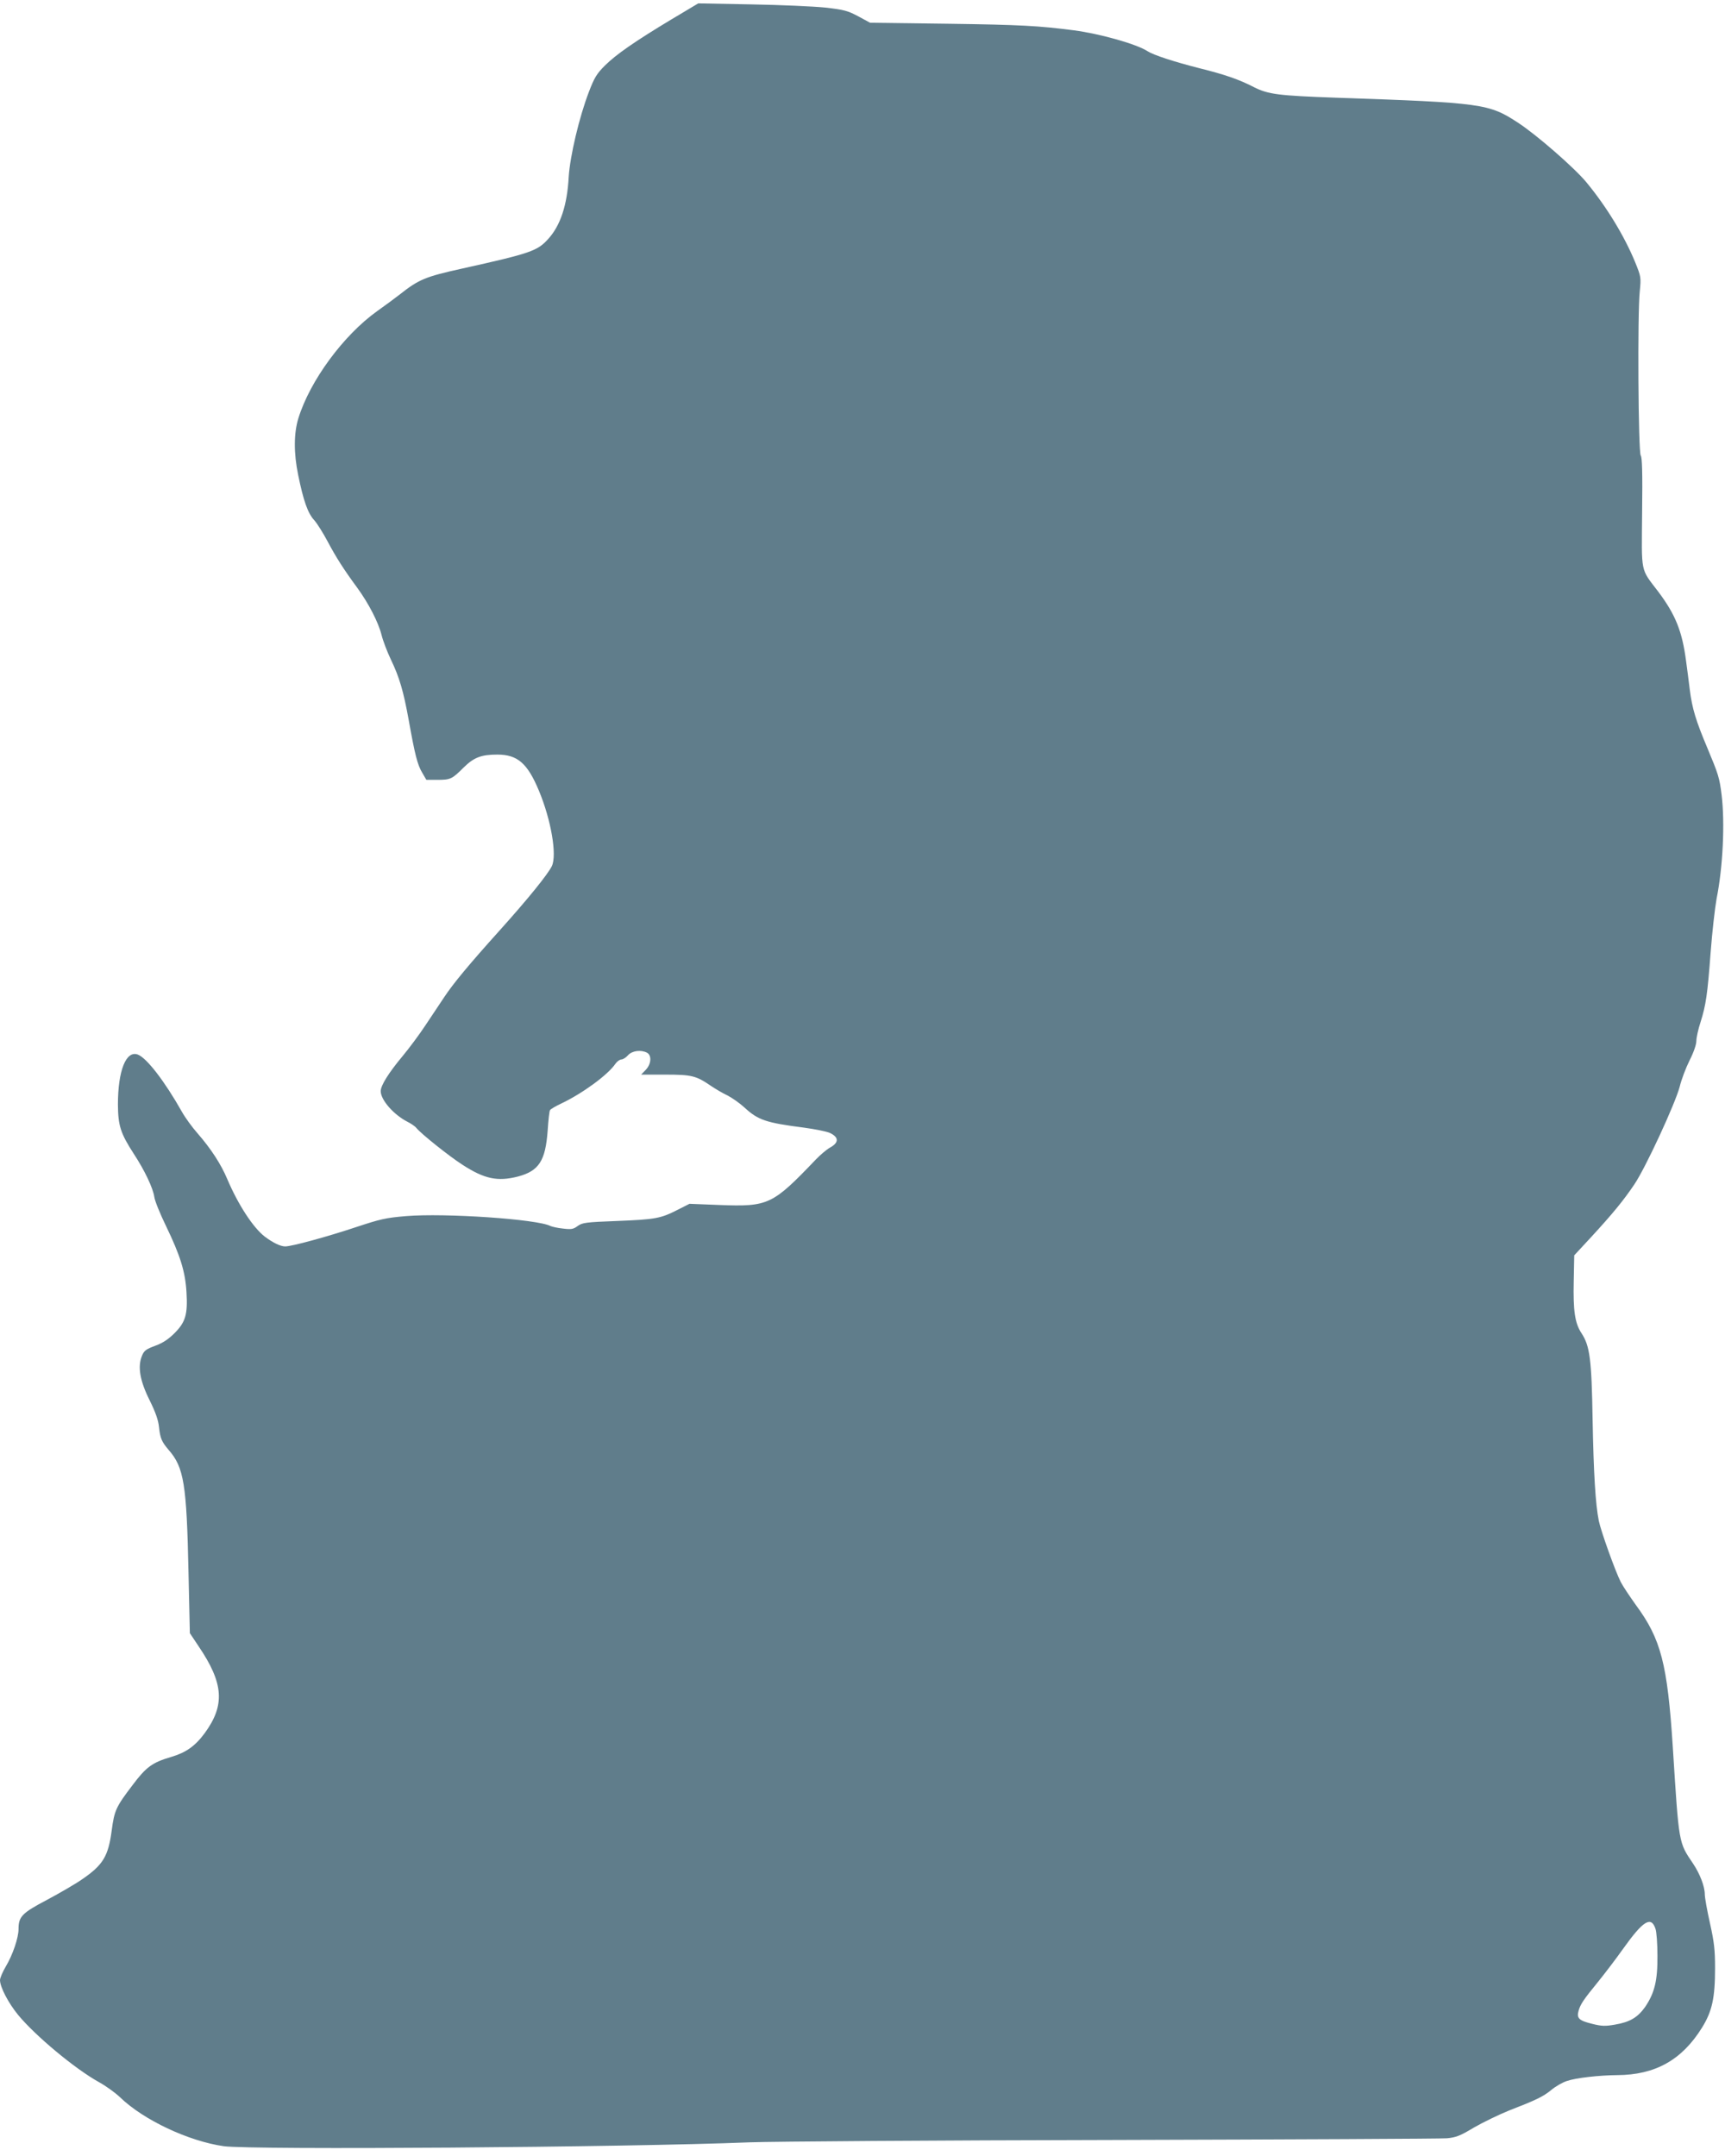
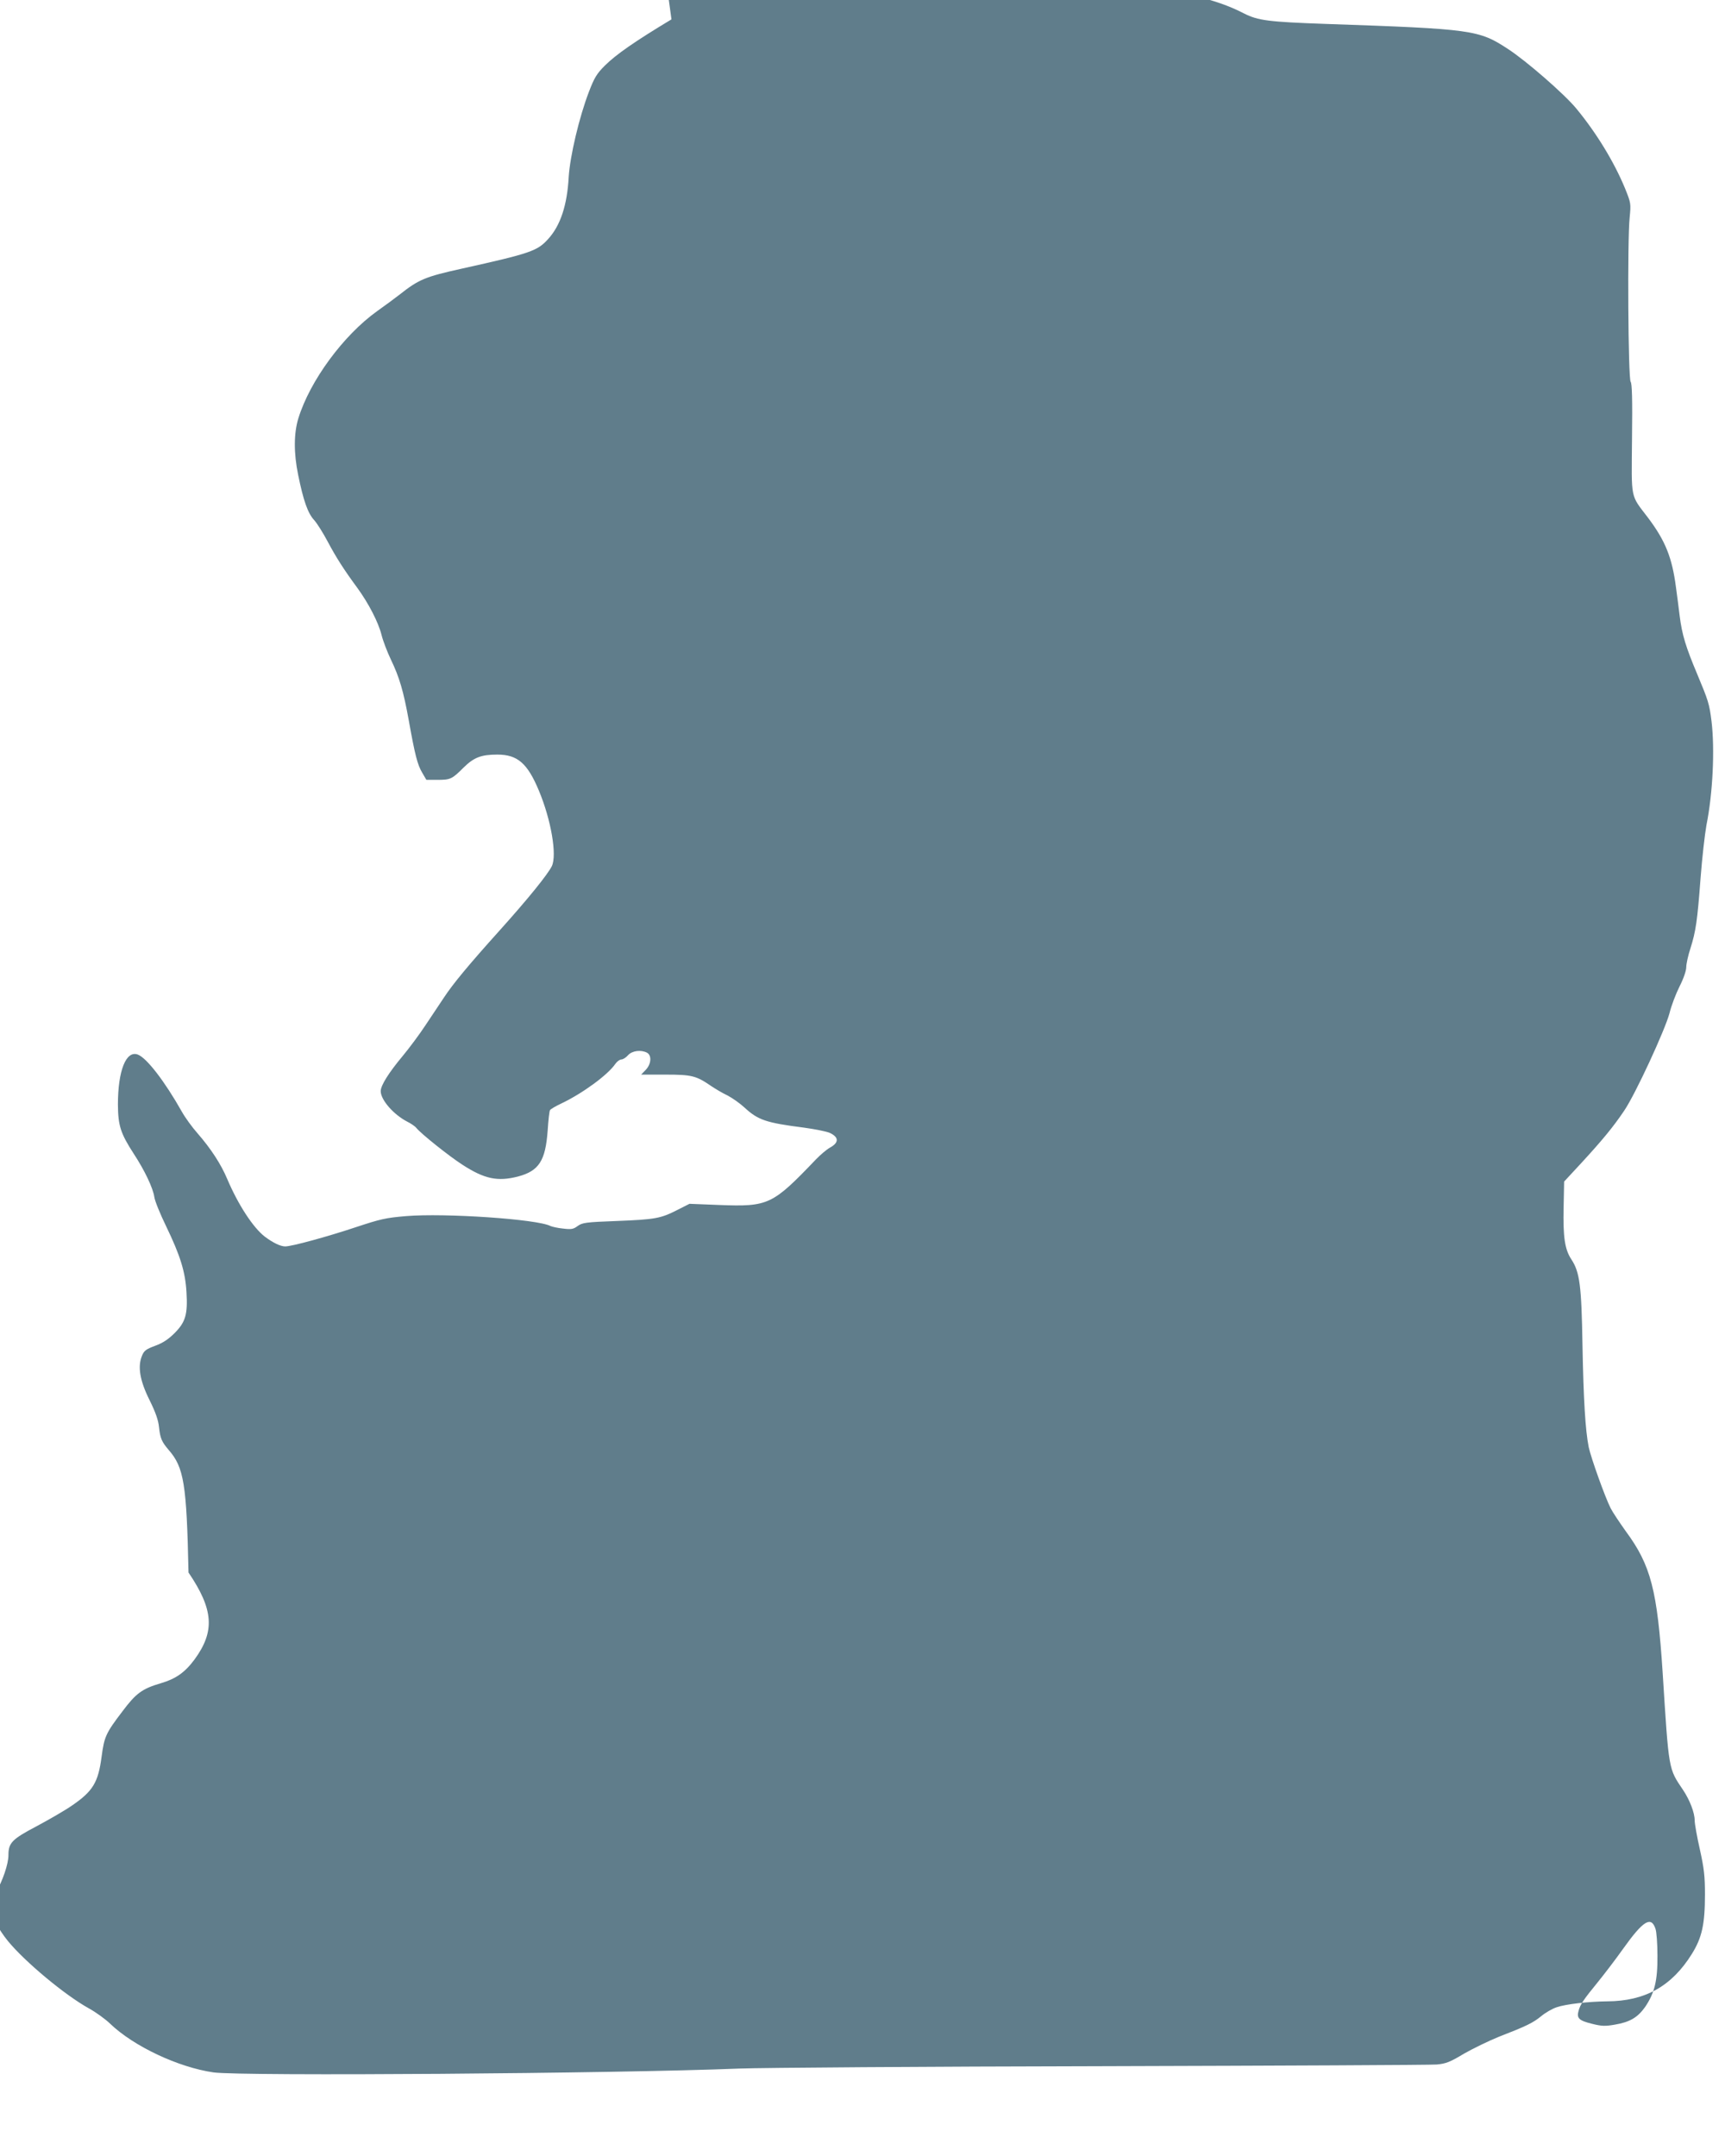
<svg xmlns="http://www.w3.org/2000/svg" version="1.0" width="1024pt" height="1280pt" viewBox="0 0 1024 1280" preserveAspectRatio="xMidYMid meet">
  <g transform="translate(0,1280) scale(0.1,-0.1)" fill="#607d8b" stroke="none">
-     <path d="M3986 12685 c-216 -130 -330 -209 -396 -275 -47 -47 -62 -71 -94 -155 -58 -151 -112 -381 -120 -505 -9 -168 -49 -289 -122 -369 -64 -71 -103 -85 -513 -176 -217 -48 -255 -64 -369 -154 -27 -21 -86 -65 -133 -98 -200 -143 -399 -413 -468 -637 -27 -88 -28 -206 -1 -336 31 -152 57 -227 95 -268 18 -20 54 -78 80 -127 50 -94 95 -165 176 -275 67 -92 125 -204 144 -280 9 -36 34 -101 55 -145 51 -106 75 -188 106 -359 37 -207 52 -266 80 -313 l25 -43 65 0 c78 0 87 4 156 73 61 60 104 77 200 77 120 0 179 -51 247 -214 73 -175 108 -382 77 -448 -24 -49 -141 -194 -310 -382 -187 -208 -276 -316 -329 -396 -24 -36 -73 -110 -110 -165 -36 -55 -98 -138 -137 -185 -81 -97 -130 -174 -130 -208 0 -52 76 -139 157 -181 22 -11 46 -27 54 -37 28 -35 196 -169 274 -219 131 -85 209 -101 330 -70 124 33 163 93 176 272 4 61 10 117 14 122 3 6 34 24 68 40 126 60 276 170 320 235 10 14 26 26 36 26 9 0 27 11 39 25 24 27 77 34 113 15 29 -16 25 -68 -8 -102 l-27 -28 145 0 c157 0 182 -7 271 -68 24 -16 67 -42 97 -56 29 -15 74 -47 100 -71 81 -75 128 -91 355 -120 66 -9 134 -23 152 -31 55 -26 55 -58 0 -88 -18 -10 -55 -41 -82 -69 -259 -271 -282 -282 -575 -271 l-176 7 -71 -36 c-100 -51 -131 -57 -360 -66 -187 -7 -205 -10 -233 -30 -26 -19 -37 -21 -87 -15 -31 3 -65 11 -74 15 -77 41 -627 78 -857 59 -121 -10 -154 -18 -296 -65 -174 -58 -383 -115 -422 -115 -28 0 -73 22 -121 58 -69 53 -158 189 -223 342 -37 88 -96 179 -176 271 -32 36 -74 94 -93 128 -102 181 -209 320 -262 340 -70 26 -118 -96 -118 -297 1 -124 15 -170 94 -292 65 -99 114 -203 122 -256 3 -24 35 -102 70 -174 84 -174 114 -270 121 -392 8 -132 -6 -178 -71 -243 -36 -36 -69 -58 -115 -75 -54 -20 -66 -29 -78 -59 -27 -64 -13 -148 45 -264 36 -73 52 -119 56 -161 7 -65 16 -86 57 -134 91 -104 107 -203 118 -728 l8 -360 52 -78 c149 -220 158 -349 36 -516 -57 -77 -111 -115 -199 -141 -112 -33 -148 -59 -229 -167 -99 -130 -108 -150 -124 -270 -20 -152 -51 -204 -175 -289 -40 -28 -135 -83 -210 -123 -148 -78 -168 -99 -168 -173 0 -52 -35 -154 -75 -221 -19 -32 -35 -69 -35 -82 0 -41 49 -135 107 -206 101 -123 338 -321 481 -400 40 -22 97 -63 125 -90 140 -135 406 -260 615 -290 167 -23 2386 -7 3122 23 135 5 1107 12 2160 14 1053 3 1944 7 1979 10 54 5 78 14 161 64 54 31 147 76 206 100 165 64 204 83 253 123 25 21 67 45 92 53 55 19 192 34 299 35 226 1 384 90 503 281 61 98 78 178 78 354 0 108 -5 153 -30 266 -17 75 -31 153 -31 173 0 46 -29 121 -69 181 -87 129 -84 111 -121 695 -32 492 -70 639 -219 841 -37 52 -78 113 -90 137 -33 65 -117 300 -130 362 -20 100 -31 282 -37 605 -6 355 -16 434 -66 510 -39 59 -50 132 -46 310 l3 152 101 109 c127 138 191 216 255 311 67 98 244 482 270 581 10 42 37 113 59 157 24 47 40 94 40 115 0 19 11 70 25 112 32 102 41 163 60 417 9 118 25 259 35 315 38 189 50 451 30 616 -13 104 -19 122 -85 280 -67 159 -90 233 -104 345 -6 50 -16 126 -22 170 -23 177 -63 276 -165 412 -108 142 -99 102 -96 471 3 236 0 327 -8 337 -15 17 -20 845 -6 975 8 84 8 86 -28 175 -65 157 -170 329 -289 473 -71 86 -296 282 -405 353 -174 114 -210 119 -1082 149 -340 12 -402 20 -485 62 -91 47 -176 76 -325 113 -153 39 -272 78 -308 101 -64 42 -279 103 -437 124 -211 27 -313 33 -745 39 l-465 6 -70 38 c-64 34 -84 39 -195 52 -69 7 -267 16 -440 19 l-315 6 -159 -95z m5841 -11335 c7 -19 12 -91 12 -162 1 -147 -17 -220 -73 -303 -44 -62 -90 -90 -179 -105 -57 -10 -78 -10 -137 5 -77 19 -92 33 -79 78 11 38 28 64 113 168 39 48 107 137 151 199 119 167 166 196 192 120z" />
+     <path d="M3986 12685 c-216 -130 -330 -209 -396 -275 -47 -47 -62 -71 -94 -155 -58 -151 -112 -381 -120 -505 -9 -168 -49 -289 -122 -369 -64 -71 -103 -85 -513 -176 -217 -48 -255 -64 -369 -154 -27 -21 -86 -65 -133 -98 -200 -143 -399 -413 -468 -637 -27 -88 -28 -206 -1 -336 31 -152 57 -227 95 -268 18 -20 54 -78 80 -127 50 -94 95 -165 176 -275 67 -92 125 -204 144 -280 9 -36 34 -101 55 -145 51 -106 75 -188 106 -359 37 -207 52 -266 80 -313 l25 -43 65 0 c78 0 87 4 156 73 61 60 104 77 200 77 120 0 179 -51 247 -214 73 -175 108 -382 77 -448 -24 -49 -141 -194 -310 -382 -187 -208 -276 -316 -329 -396 -24 -36 -73 -110 -110 -165 -36 -55 -98 -138 -137 -185 -81 -97 -130 -174 -130 -208 0 -52 76 -139 157 -181 22 -11 46 -27 54 -37 28 -35 196 -169 274 -219 131 -85 209 -101 330 -70 124 33 163 93 176 272 4 61 10 117 14 122 3 6 34 24 68 40 126 60 276 170 320 235 10 14 26 26 36 26 9 0 27 11 39 25 24 27 77 34 113 15 29 -16 25 -68 -8 -102 l-27 -28 145 0 c157 0 182 -7 271 -68 24 -16 67 -42 97 -56 29 -15 74 -47 100 -71 81 -75 128 -91 355 -120 66 -9 134 -23 152 -31 55 -26 55 -58 0 -88 -18 -10 -55 -41 -82 -69 -259 -271 -282 -282 -575 -271 l-176 7 -71 -36 c-100 -51 -131 -57 -360 -66 -187 -7 -205 -10 -233 -30 -26 -19 -37 -21 -87 -15 -31 3 -65 11 -74 15 -77 41 -627 78 -857 59 -121 -10 -154 -18 -296 -65 -174 -58 -383 -115 -422 -115 -28 0 -73 22 -121 58 -69 53 -158 189 -223 342 -37 88 -96 179 -176 271 -32 36 -74 94 -93 128 -102 181 -209 320 -262 340 -70 26 -118 -96 -118 -297 1 -124 15 -170 94 -292 65 -99 114 -203 122 -256 3 -24 35 -102 70 -174 84 -174 114 -270 121 -392 8 -132 -6 -178 -71 -243 -36 -36 -69 -58 -115 -75 -54 -20 -66 -29 -78 -59 -27 -64 -13 -148 45 -264 36 -73 52 -119 56 -161 7 -65 16 -86 57 -134 91 -104 107 -203 118 -728 c149 -220 158 -349 36 -516 -57 -77 -111 -115 -199 -141 -112 -33 -148 -59 -229 -167 -99 -130 -108 -150 -124 -270 -20 -152 -51 -204 -175 -289 -40 -28 -135 -83 -210 -123 -148 -78 -168 -99 -168 -173 0 -52 -35 -154 -75 -221 -19 -32 -35 -69 -35 -82 0 -41 49 -135 107 -206 101 -123 338 -321 481 -400 40 -22 97 -63 125 -90 140 -135 406 -260 615 -290 167 -23 2386 -7 3122 23 135 5 1107 12 2160 14 1053 3 1944 7 1979 10 54 5 78 14 161 64 54 31 147 76 206 100 165 64 204 83 253 123 25 21 67 45 92 53 55 19 192 34 299 35 226 1 384 90 503 281 61 98 78 178 78 354 0 108 -5 153 -30 266 -17 75 -31 153 -31 173 0 46 -29 121 -69 181 -87 129 -84 111 -121 695 -32 492 -70 639 -219 841 -37 52 -78 113 -90 137 -33 65 -117 300 -130 362 -20 100 -31 282 -37 605 -6 355 -16 434 -66 510 -39 59 -50 132 -46 310 l3 152 101 109 c127 138 191 216 255 311 67 98 244 482 270 581 10 42 37 113 59 157 24 47 40 94 40 115 0 19 11 70 25 112 32 102 41 163 60 417 9 118 25 259 35 315 38 189 50 451 30 616 -13 104 -19 122 -85 280 -67 159 -90 233 -104 345 -6 50 -16 126 -22 170 -23 177 -63 276 -165 412 -108 142 -99 102 -96 471 3 236 0 327 -8 337 -15 17 -20 845 -6 975 8 84 8 86 -28 175 -65 157 -170 329 -289 473 -71 86 -296 282 -405 353 -174 114 -210 119 -1082 149 -340 12 -402 20 -485 62 -91 47 -176 76 -325 113 -153 39 -272 78 -308 101 -64 42 -279 103 -437 124 -211 27 -313 33 -745 39 l-465 6 -70 38 c-64 34 -84 39 -195 52 -69 7 -267 16 -440 19 l-315 6 -159 -95z m5841 -11335 c7 -19 12 -91 12 -162 1 -147 -17 -220 -73 -303 -44 -62 -90 -90 -179 -105 -57 -10 -78 -10 -137 5 -77 19 -92 33 -79 78 11 38 28 64 113 168 39 48 107 137 151 199 119 167 166 196 192 120z" />
  </g>
</svg>